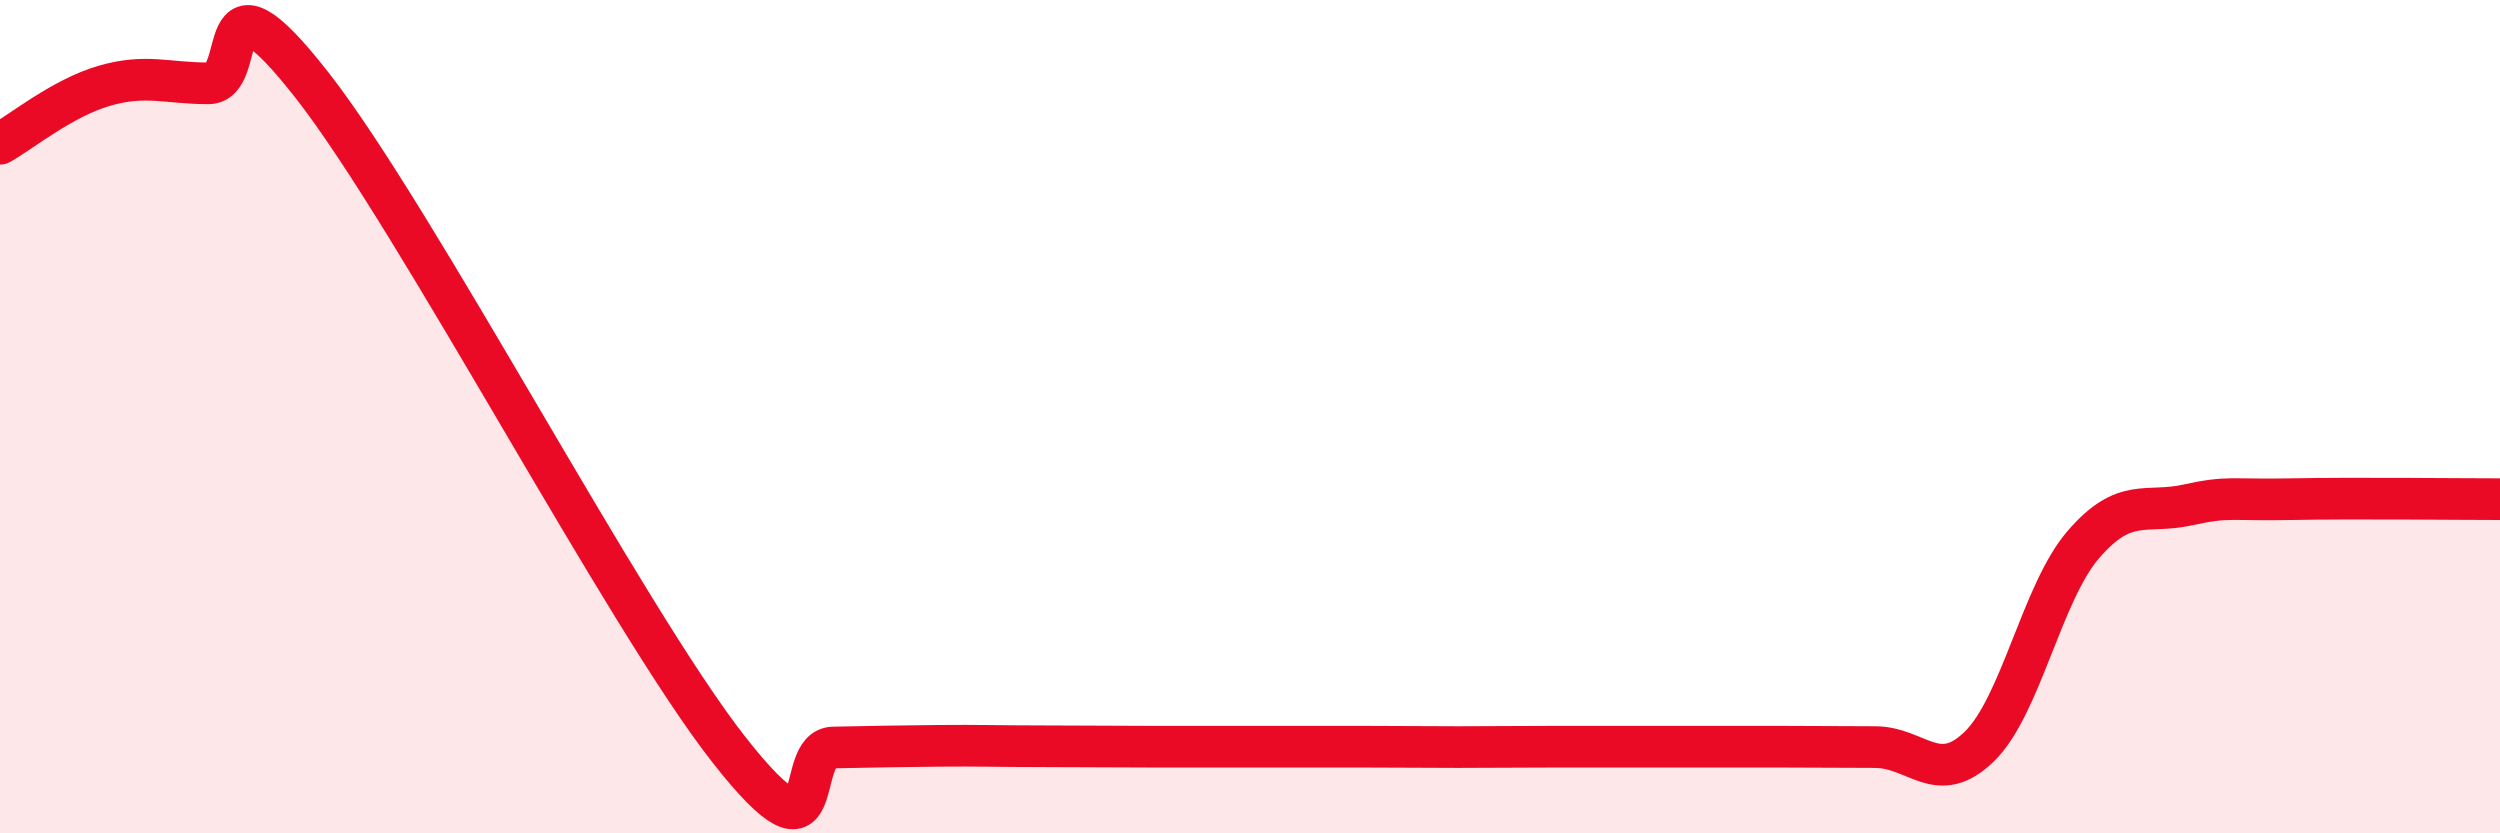
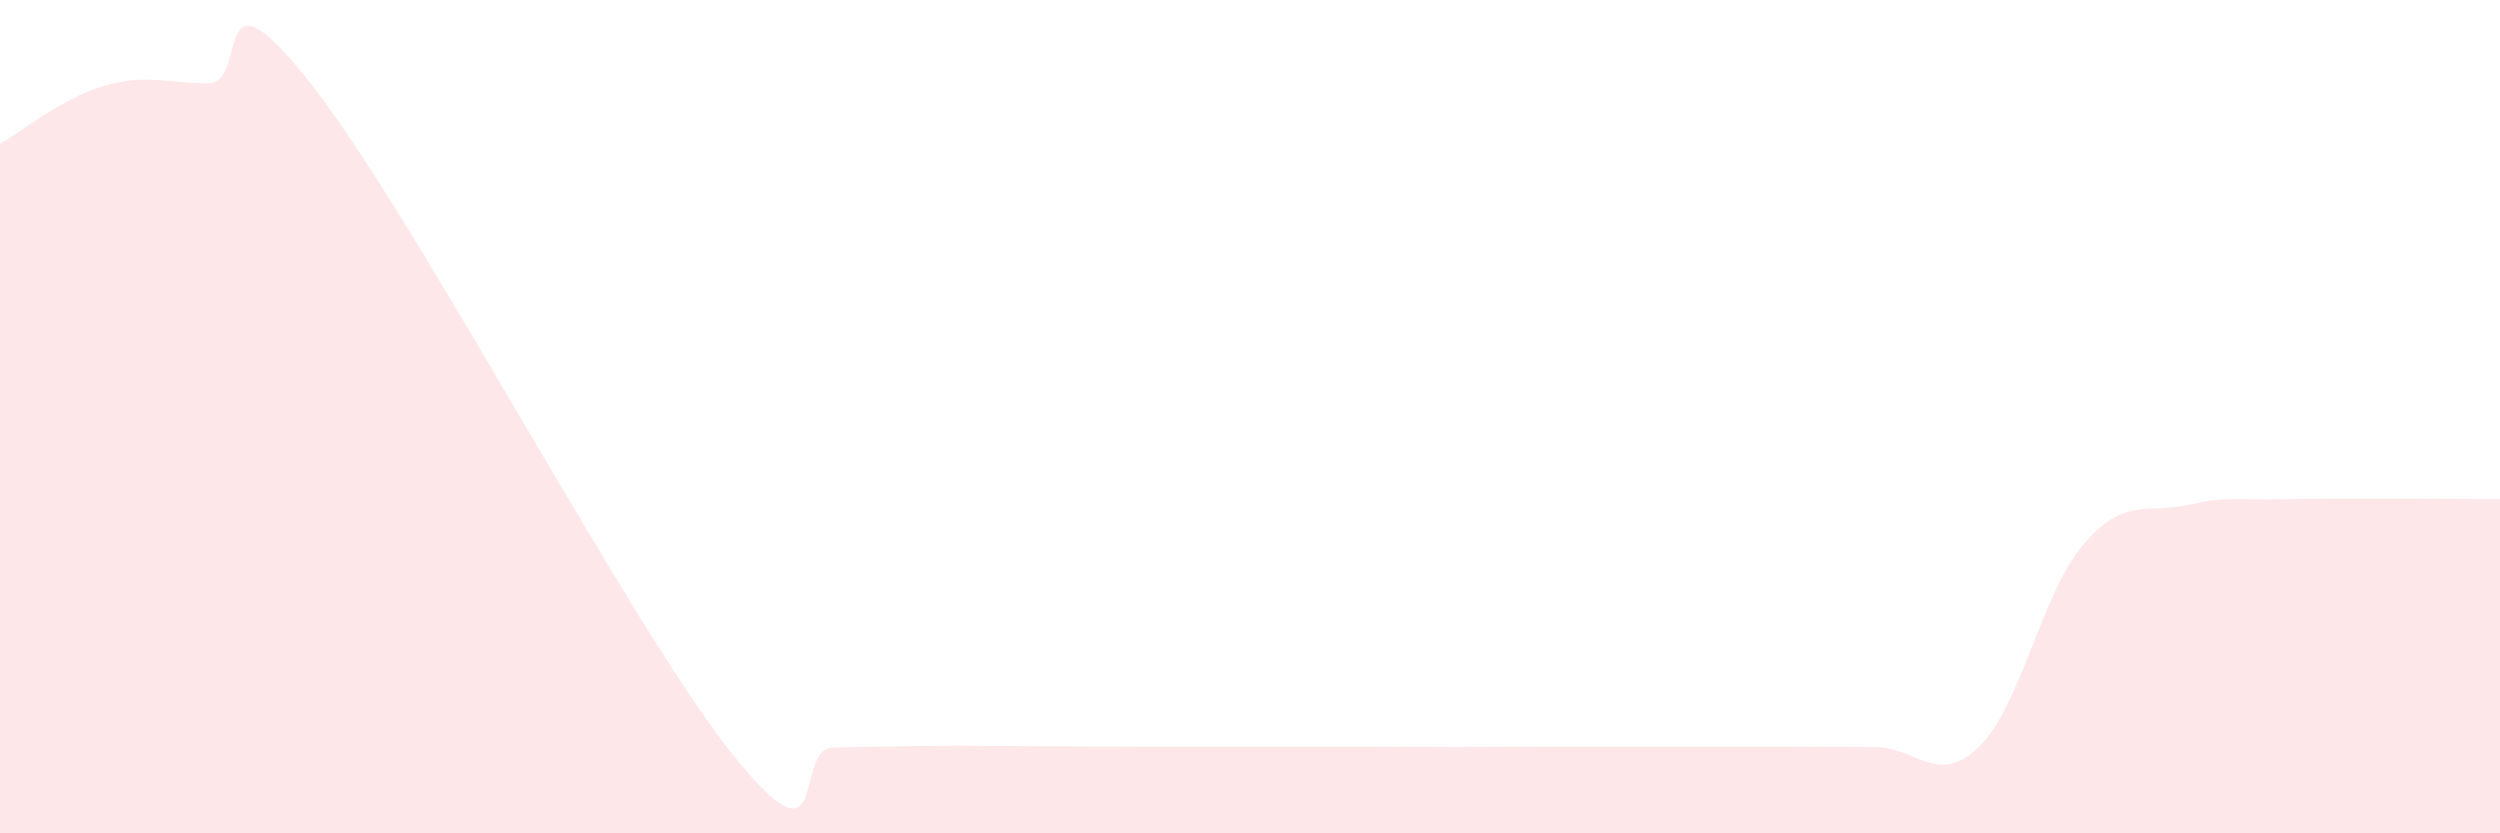
<svg xmlns="http://www.w3.org/2000/svg" width="60" height="20" viewBox="0 0 60 20">
  <path d="M 0,3.45 C 0.5,3.17 1.5,2.35 2.5,2.06 C 3.5,1.77 4,2 5,2 C 6,2 5,-1.14 7.5,2.06 C 10,5.26 15,14.82 17.5,18 C 20,21.18 19,17.96 20,17.94 C 21,17.92 21.5,17.91 22.5,17.9 C 23.5,17.89 24,17.91 25,17.91 C 26,17.91 26.5,17.92 27.5,17.92 C 28.5,17.92 29,17.92 30,17.92 C 31,17.92 31.5,17.92 32.5,17.92 C 33.5,17.92 34,17.93 35,17.93 C 36,17.93 36.5,17.92 37.5,17.92 C 38.5,17.92 39,17.92 40,17.92 C 41,17.92 41.5,17.92 42.5,17.92 C 43.5,17.92 44,17.93 45,17.93 C 46,17.93 46.5,18.89 47.5,17.92 C 48.5,16.95 49,14.23 50,13.07 C 51,11.91 51.5,12.34 52.5,12.12 C 53.5,11.9 53.5,12.01 55,11.98 C 56.5,11.95 59,11.98 60,11.98L60 20L0 20Z" fill="#EB0A25" opacity="0.1" stroke-linecap="round" stroke-linejoin="round" />
-   <path d="M 0,3.45 C 0.5,3.17 1.5,2.35 2.5,2.06 C 3.5,1.77 4,2 5,2 C 6,2 5,-1.14 7.5,2.06 C 10,5.26 15,14.82 17.5,18 C 20,21.18 19,17.96 20,17.94 C 21,17.92 21.5,17.91 22.5,17.9 C 23.5,17.89 24,17.91 25,17.91 C 26,17.91 26.5,17.92 27.5,17.92 C 28.5,17.92 29,17.92 30,17.92 C 31,17.92 31.5,17.92 32.5,17.92 C 33.5,17.92 34,17.93 35,17.93 C 36,17.93 36.5,17.92 37.5,17.92 C 38.5,17.92 39,17.92 40,17.92 C 41,17.92 41.5,17.92 42.5,17.92 C 43.5,17.92 44,17.93 45,17.93 C 46,17.93 46.5,18.89 47.5,17.92 C 48.5,16.95 49,14.23 50,13.07 C 51,11.91 51.5,12.34 52.5,12.12 C 53.5,11.9 53.5,12.01 55,11.98 C 56.5,11.95 59,11.98 60,11.98" stroke="#EB0A25" stroke-width="1" fill="none" stroke-linecap="round" stroke-linejoin="round" />
</svg>